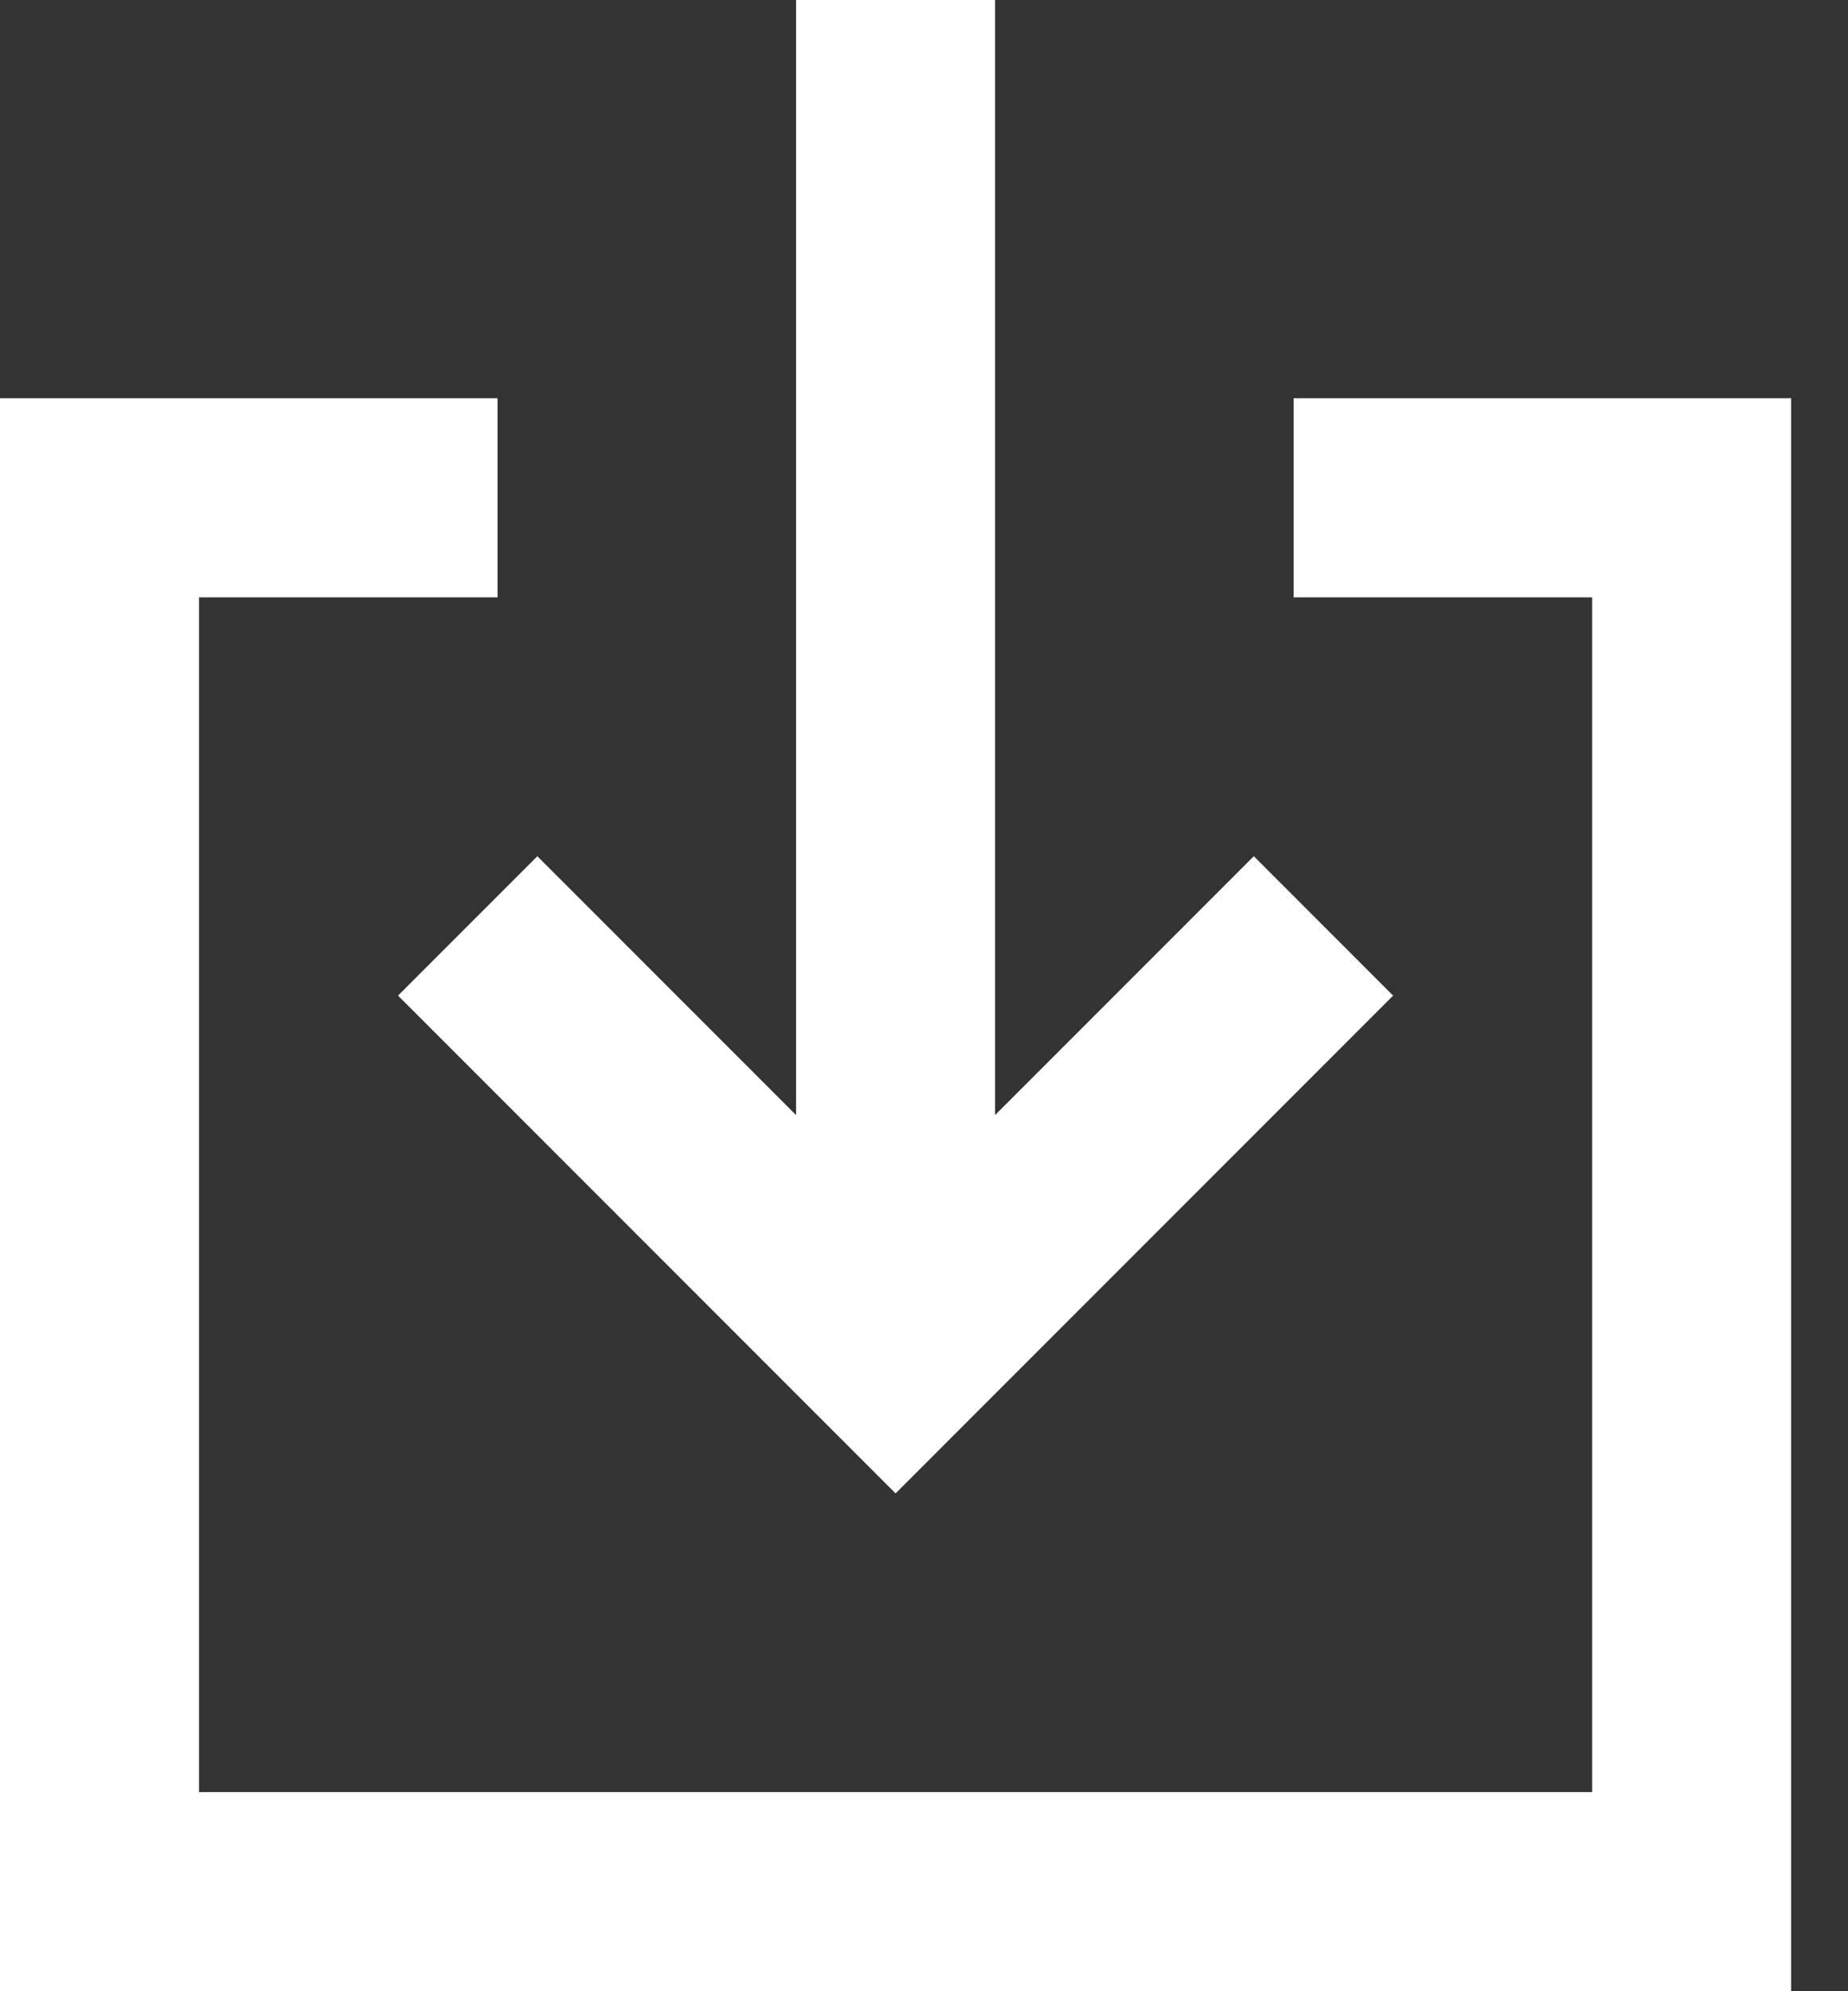
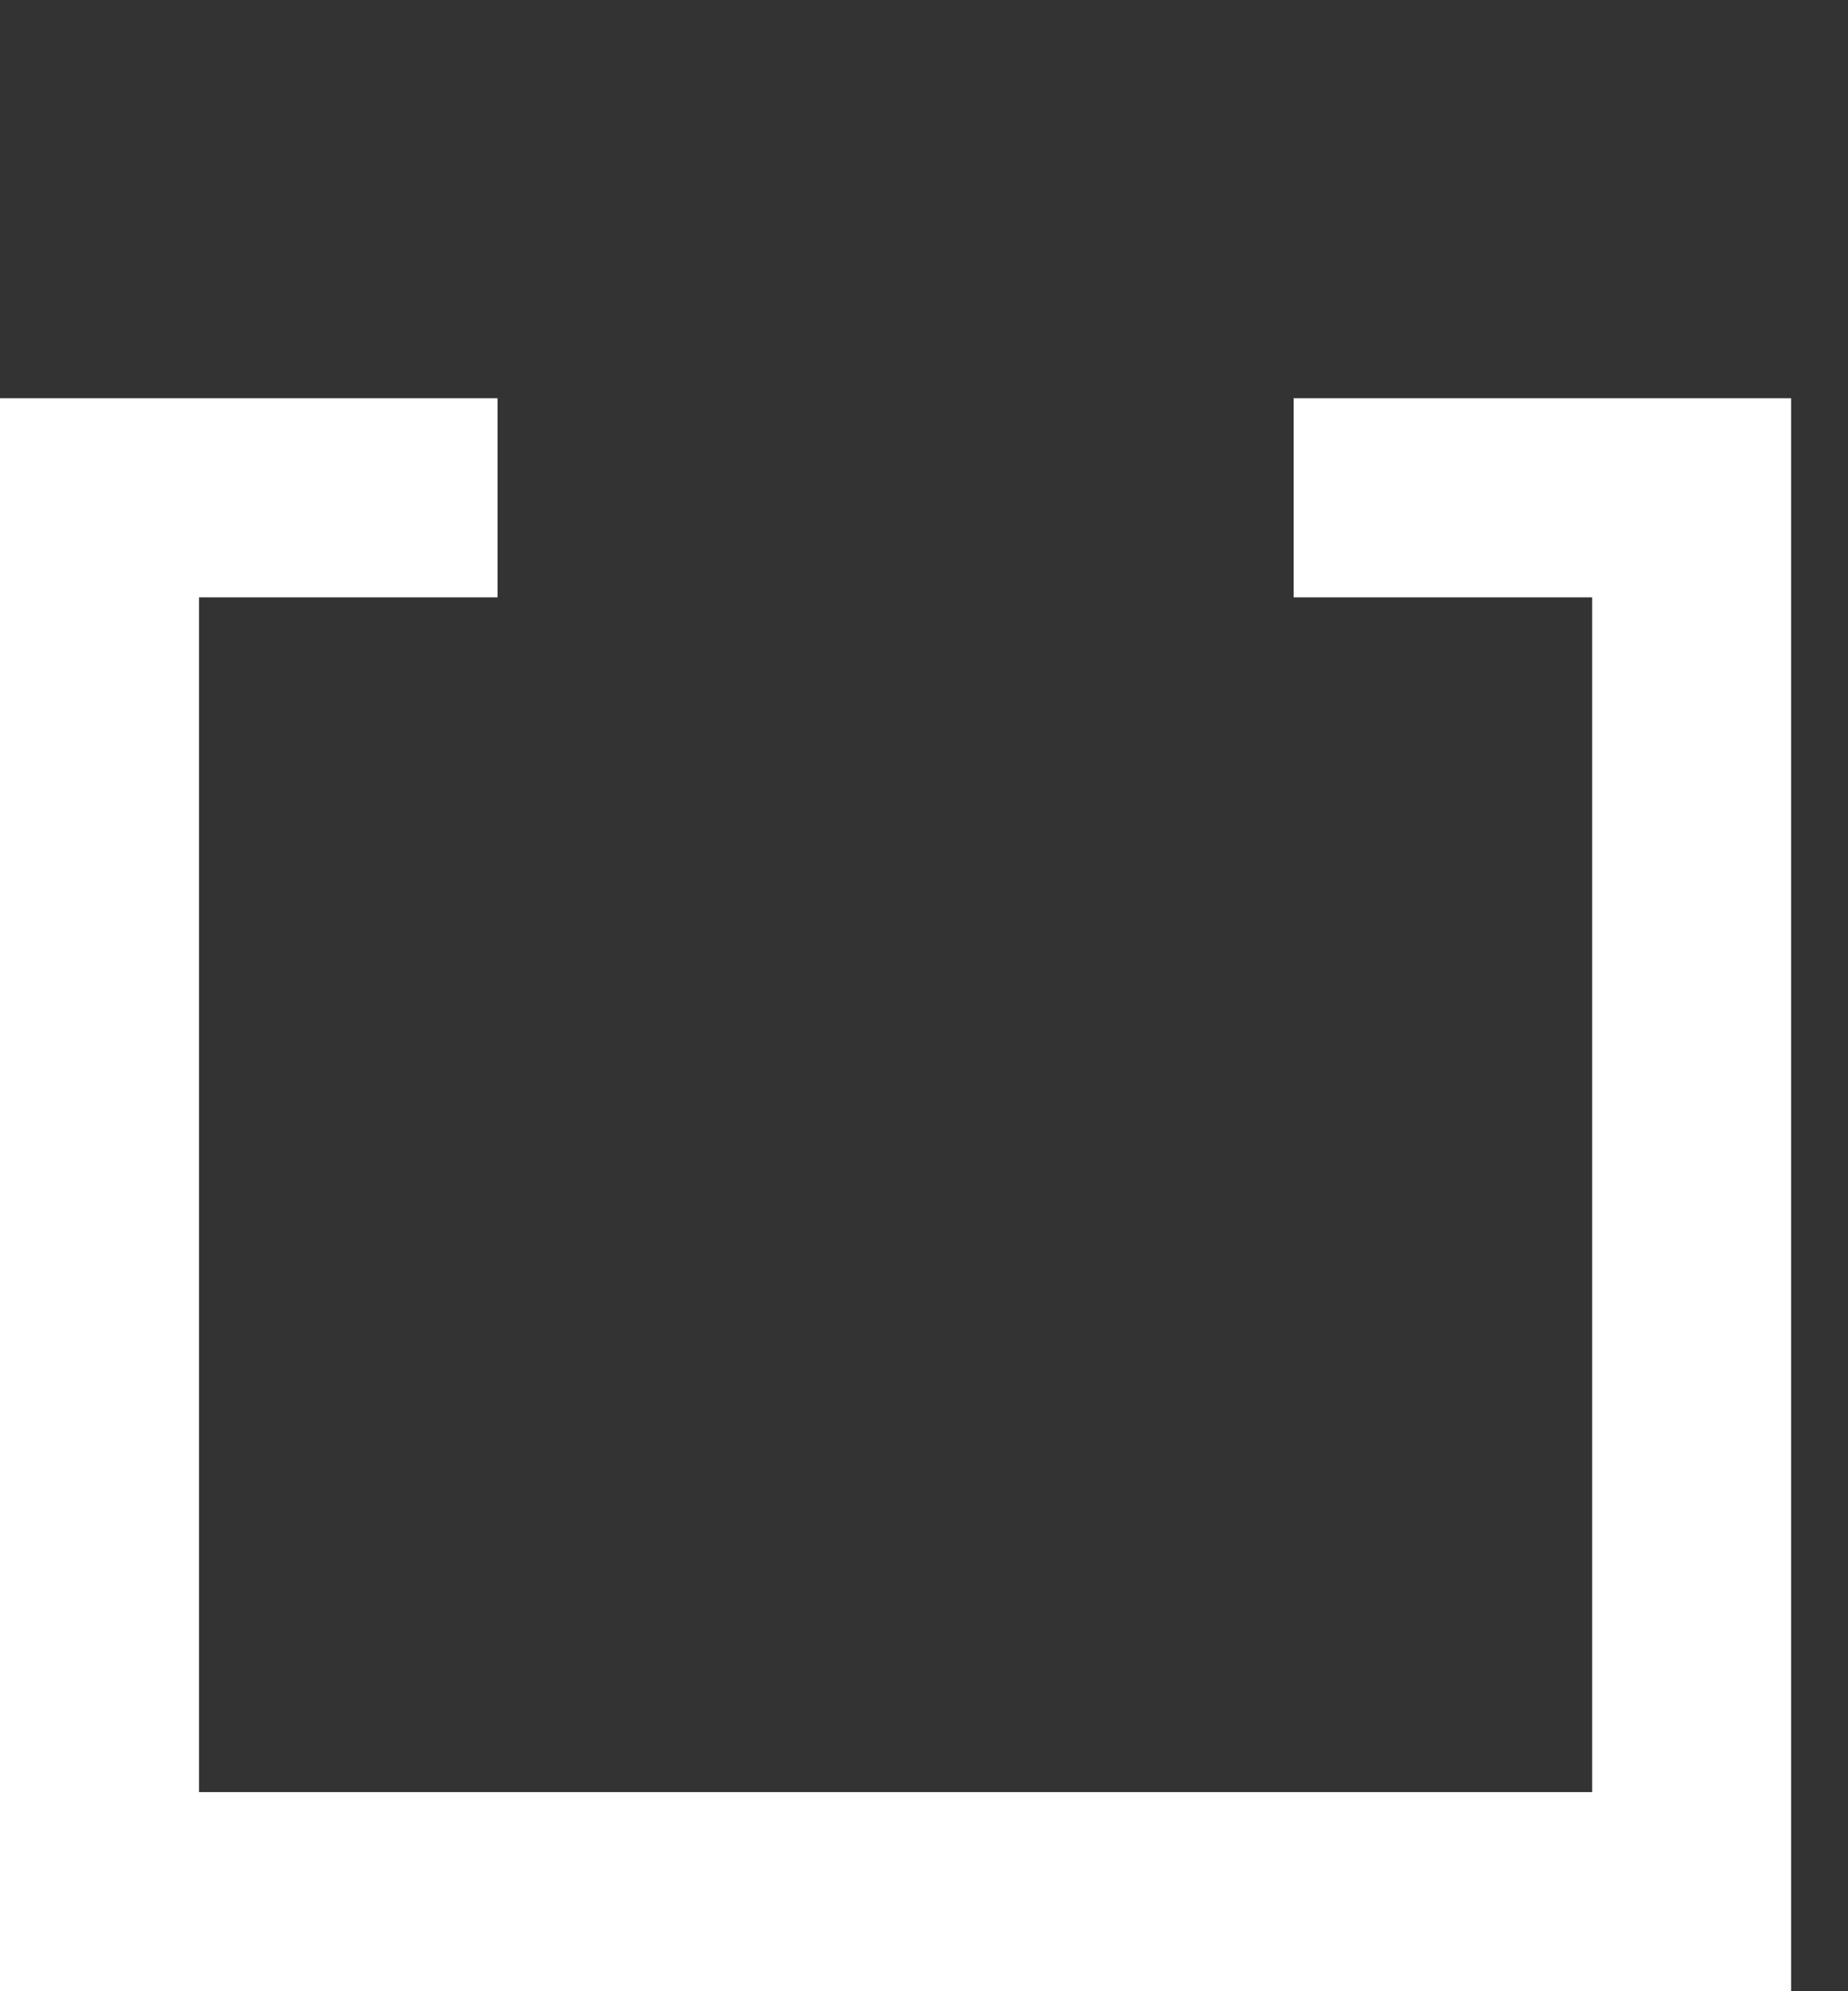
<svg xmlns="http://www.w3.org/2000/svg" width="13" height="14">
  <rect width="100%" height="100%" fill="#333333" stroke="none" />
  <g fill="#FFF">
-     <path d="M2.8 7l3.5 3.5L9.8 7l-.98-.98L7 7.84V0H5.6v7.84L3.78 6.02 2.8 7z" />
    <path d="M9.1 2.8v1.4h2.1v8.4H1.4V4.2h2.1V2.8H0V14h12.6V2.8H9.1z" />
  </g>
</svg>